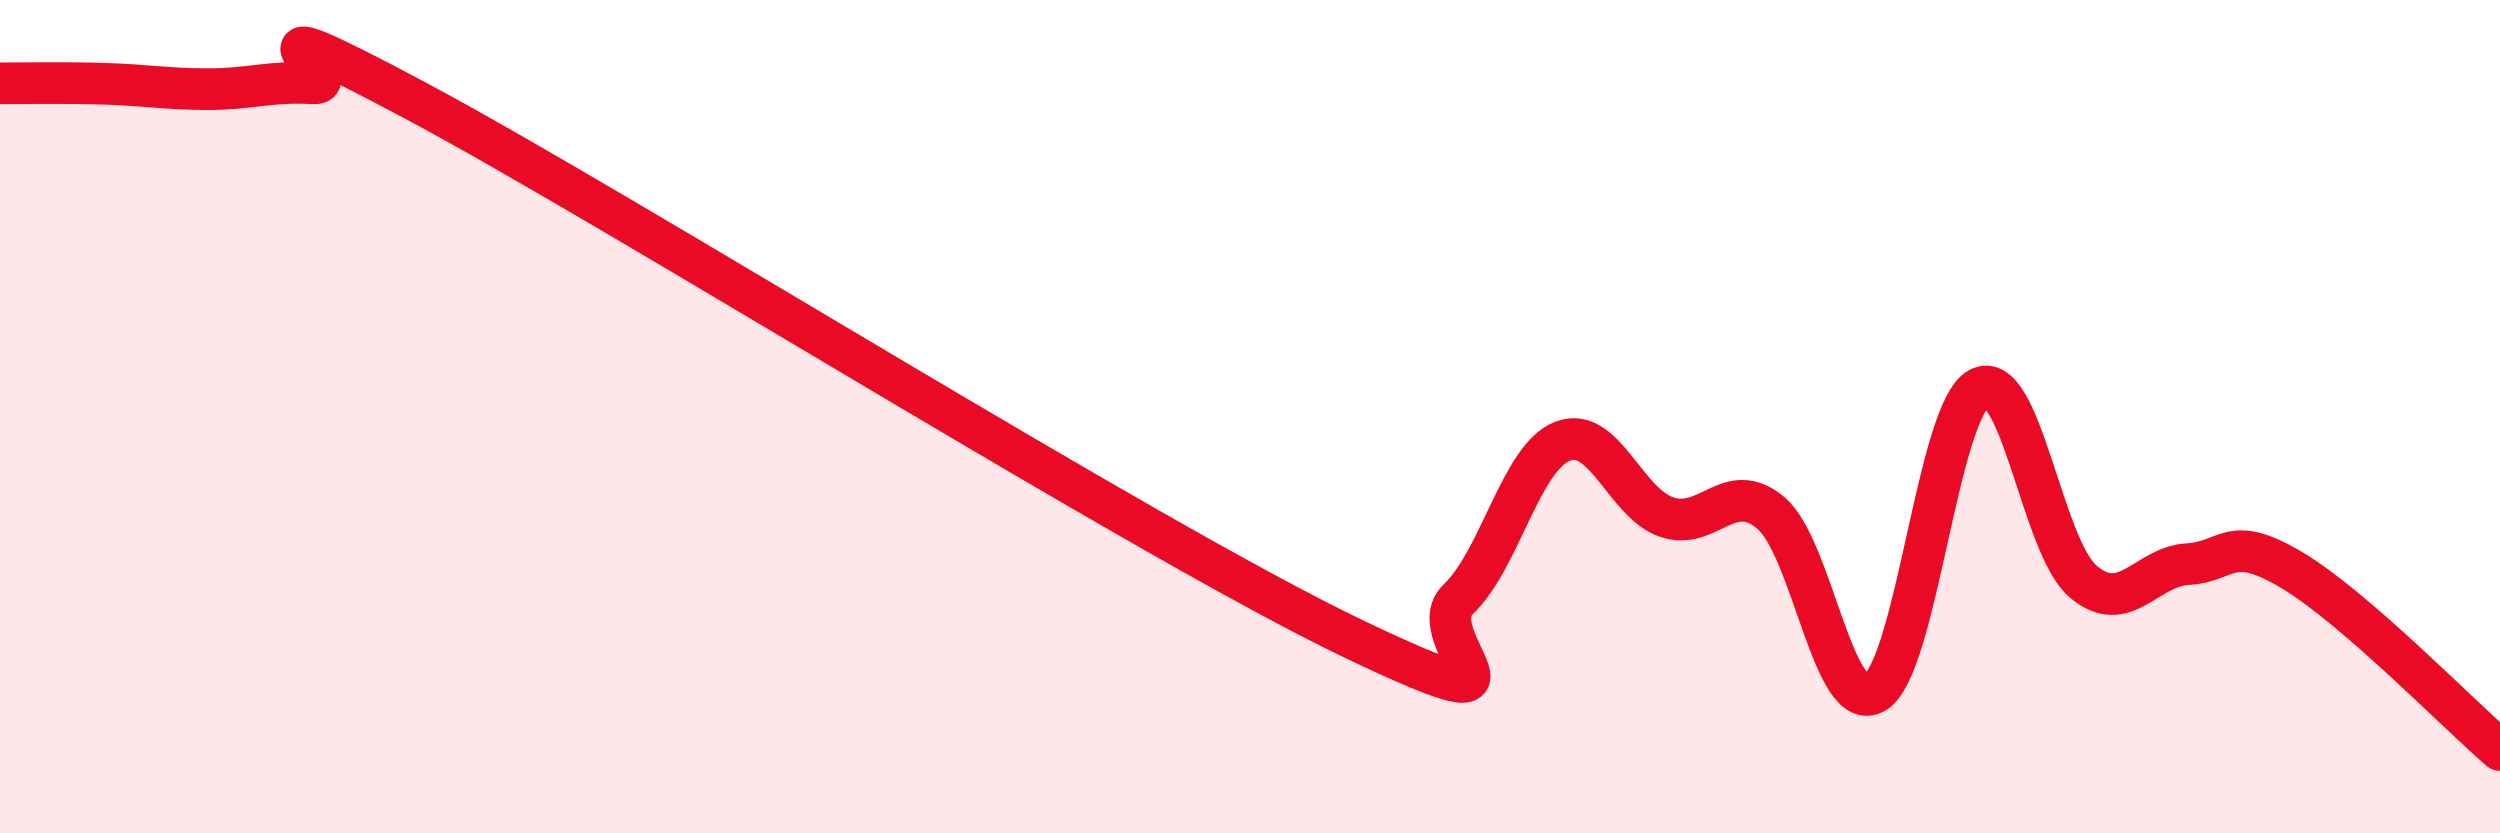
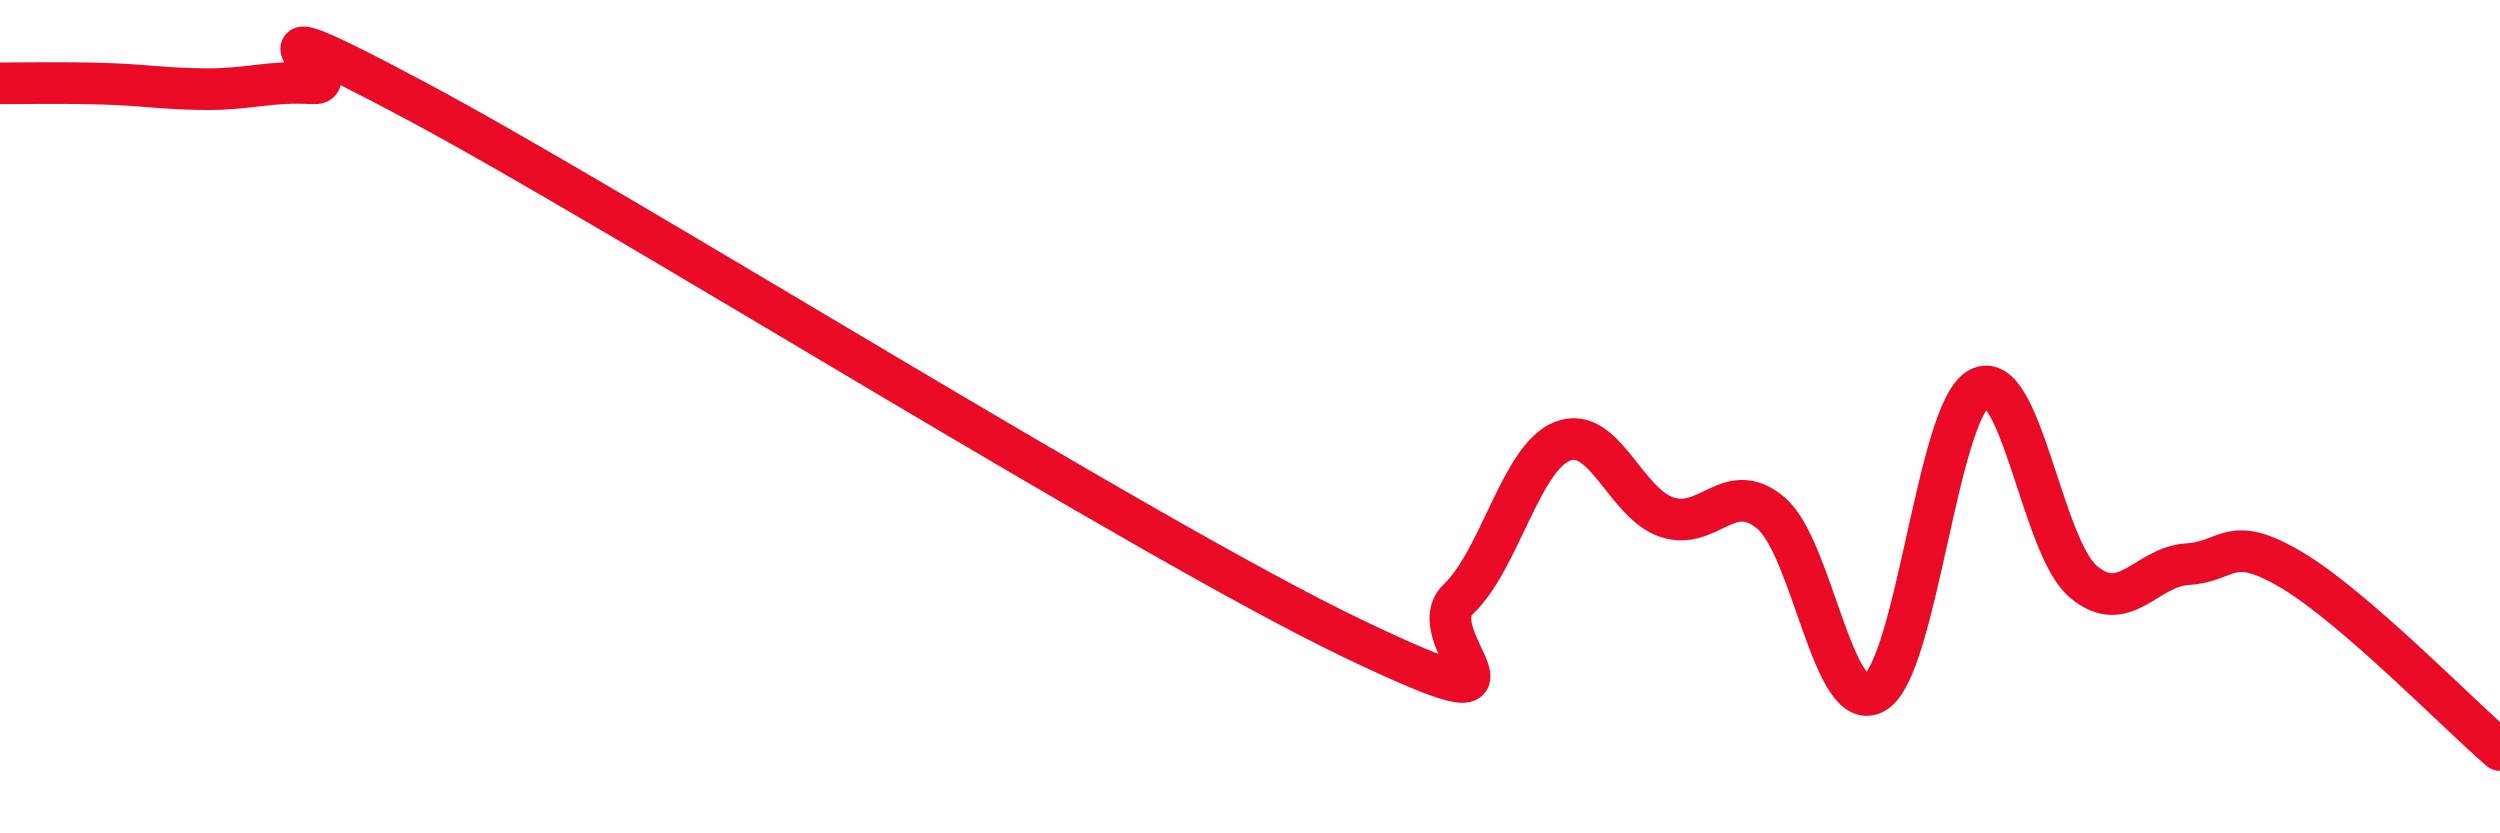
<svg xmlns="http://www.w3.org/2000/svg" width="60" height="20" viewBox="0 0 60 20">
-   <path d="M 0,2 C 0.5,2 1.5,1.98 2.5,2.01 C 3.5,2.04 4,2.14 5,2.14 C 6,2.14 6.5,1.94 7.5,2 C 8.5,2.06 5,-0.24 10,2.43 C 15,5.1 27.5,12.95 32.5,15.34 C 37.5,17.73 34,15.33 35,14.38 C 36,13.43 36.5,10.98 37.5,10.59 C 38.5,10.2 39,12.07 40,12.41 C 41,12.75 41.5,11.47 42.5,12.31 C 43.5,13.15 44,17.22 45,16.62 C 46,16.02 46.5,9.85 47.5,9.32 C 48.5,8.79 49,13.12 50,13.96 C 51,14.8 51.5,13.6 52.5,13.54 C 53.5,13.48 53.5,12.79 55,13.68 C 56.5,14.57 59,17.14 60,18L60 20L0 20Z" fill="#EB0A25" opacity="0.1" stroke-linecap="round" stroke-linejoin="round" />
  <path d="M 0,2 C 0.5,2 1.5,1.98 2.5,2.01 C 3.5,2.04 4,2.14 5,2.14 C 6,2.14 6.5,1.94 7.5,2 C 8.5,2.06 5,-0.24 10,2.43 C 15,5.1 27.5,12.95 32.5,15.34 C 37.5,17.73 34,15.33 35,14.38 C 36,13.43 36.5,10.98 37.5,10.59 C 38.5,10.2 39,12.07 40,12.41 C 41,12.75 41.5,11.47 42.5,12.31 C 43.5,13.15 44,17.22 45,16.62 C 46,16.02 46.5,9.85 47.5,9.32 C 48.5,8.79 49,13.12 50,13.96 C 51,14.8 51.5,13.6 52.5,13.54 C 53.5,13.48 53.5,12.79 55,13.68 C 56.5,14.57 59,17.14 60,18" stroke="#EB0A25" stroke-width="1" fill="none" stroke-linecap="round" stroke-linejoin="round" />
</svg>